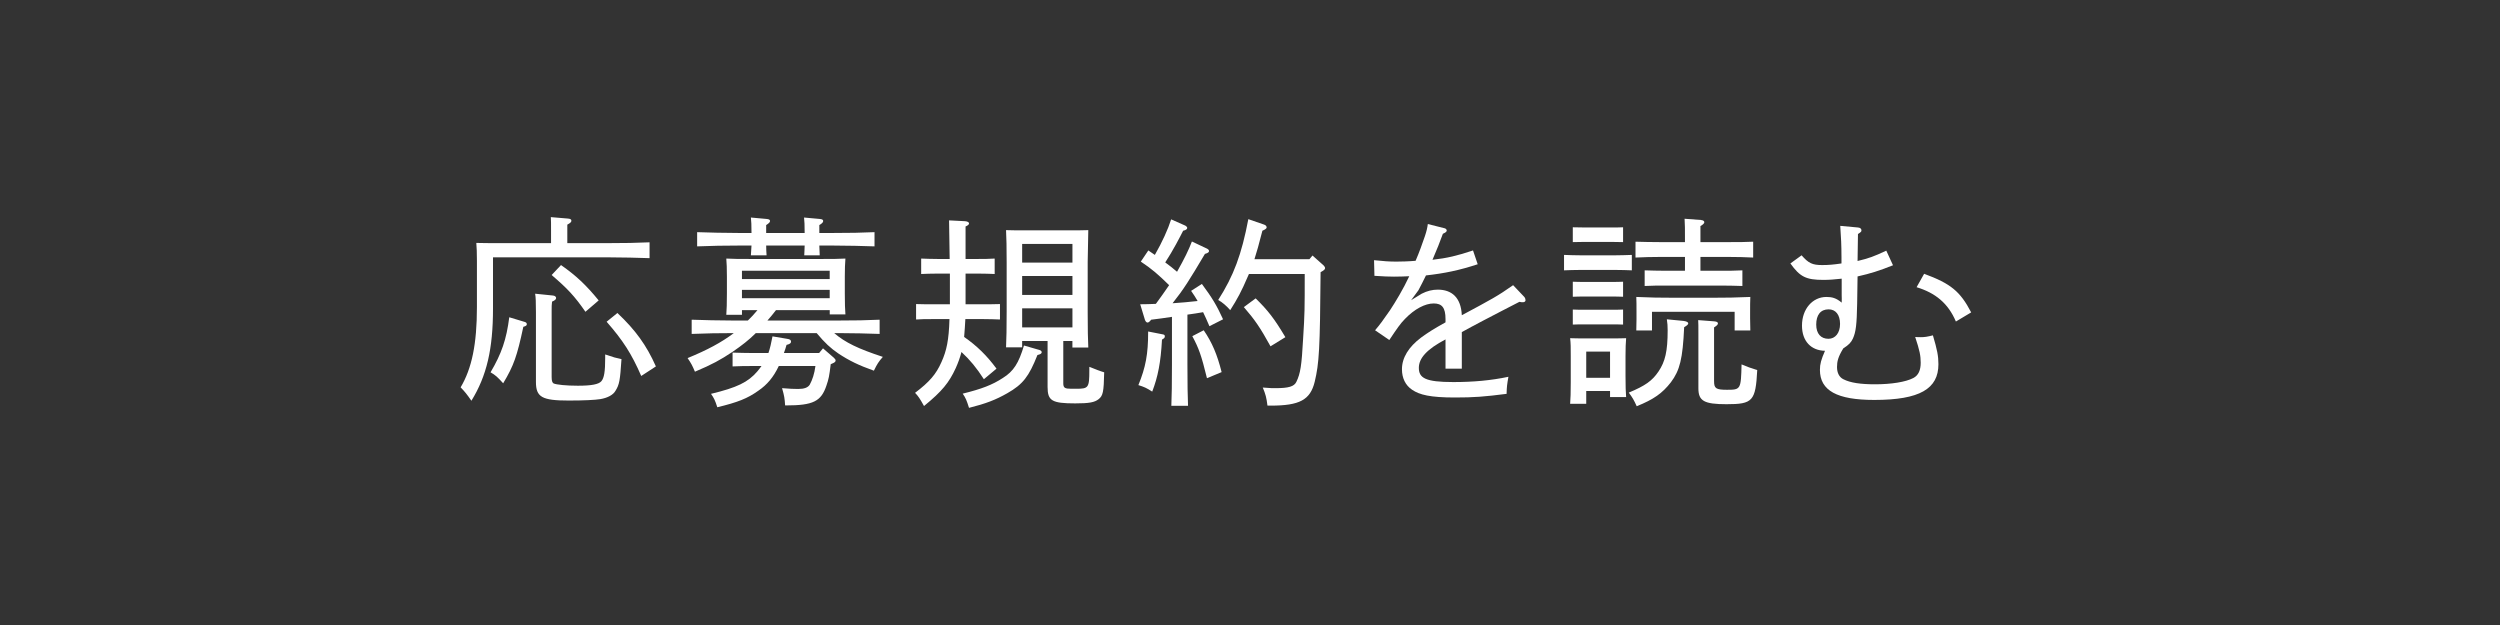
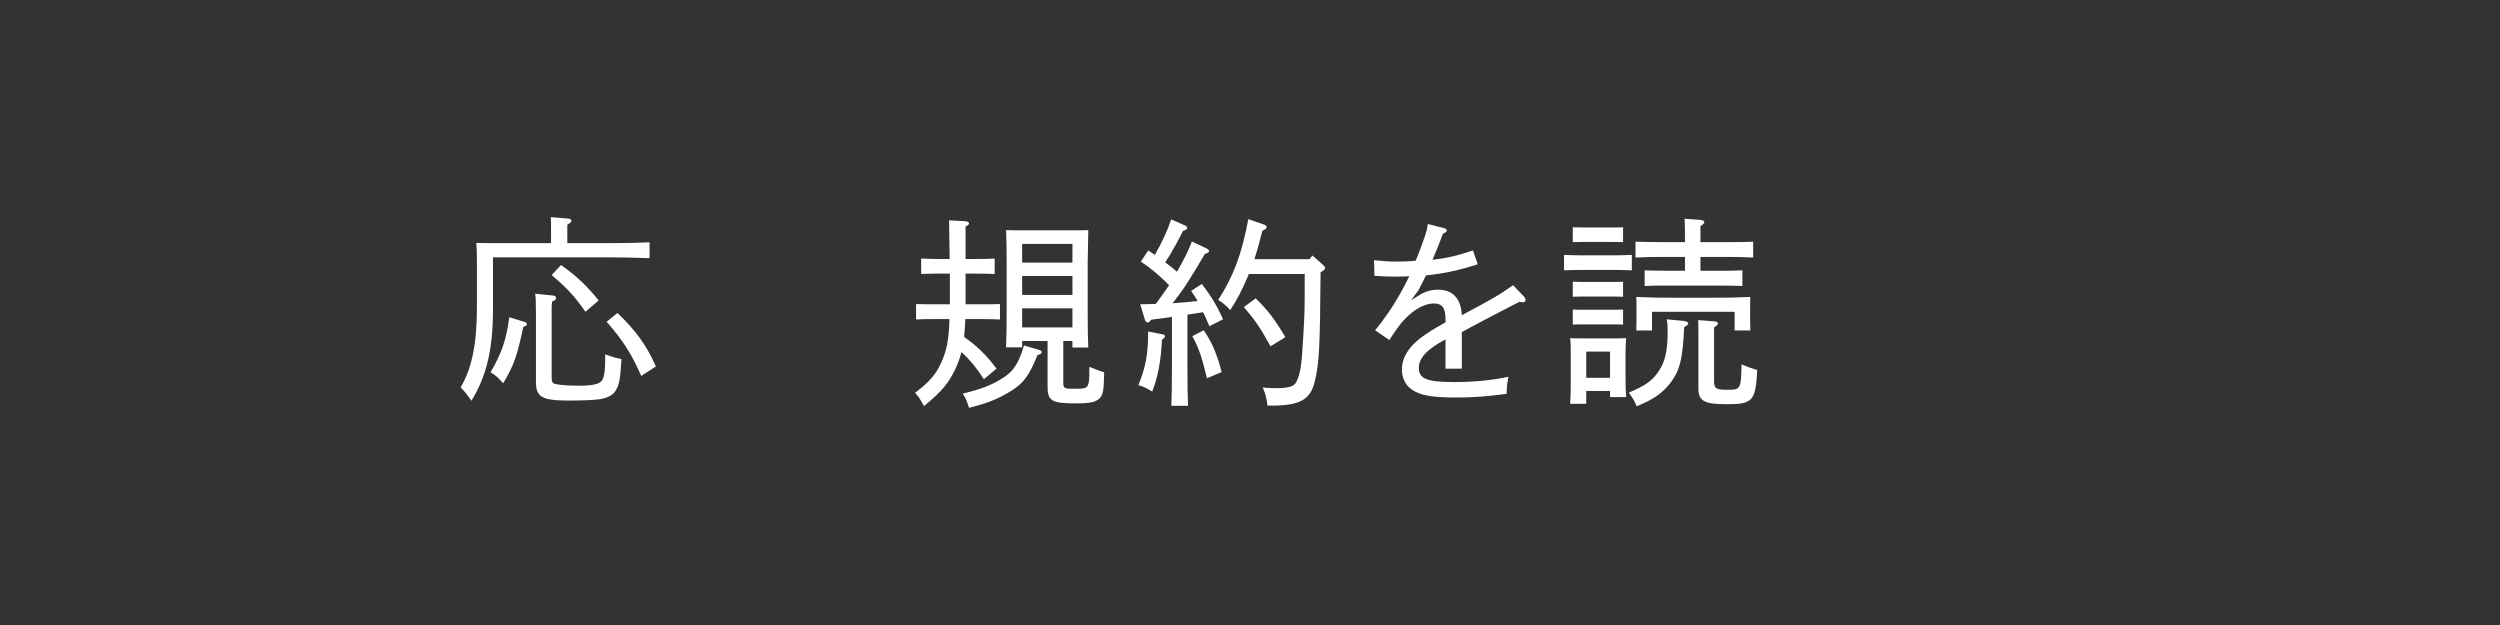
<svg xmlns="http://www.w3.org/2000/svg" height="40" viewBox="0 0 160 40" width="160">
  <rect x="0" y="0" width="160" height="40" fill="#333333" stroke="none" />
-   <path d="m0 0h160v40h-160z" fill="none" />
  <g fill="#fff">
    <path d="m38.966 15.56c1.043 0 1.694-.013 2.606-.052v1.014c-.678-.026-1.851-.052-2.606-.052h-7.414v3.276c0 2.6-.404 4.316-1.382 5.902-.3-.429-.403-.559-.69-.858.717-1.209 1.043-2.769 1.043-5.135v-2.964c0-.546-.014-.806-.039-1.144.442.013.873.013 1.433.013h3.35v-.819c0-.429 0-.624-.014-.845l1.082.091c.169.013.234.052.234.143 0 .078-.065.143-.261.247v1.183zm-5.382 5.044c.092.026.131.078.131.143 0 .078-.039.117-.222.169-.404 1.885-.612 2.483-1.29 3.614-.378-.416-.495-.52-.808-.702.703-1.196 1.016-2.093 1.198-3.523l.99.299zm1.812-1.69c.117.013.195.078.195.156 0 .091-.078.156-.26.234-.026.169-.026.351-.026.559v4.264c0 .247.039.364.13.416.195.078.795.143 1.551.143.873 0 1.329-.091 1.499-.286.183-.208.247-.637.247-1.482v-.234c.561.195.678.221 1.043.299-.092 1.378-.131 1.625-.392 2.041-.143.247-.495.442-.964.52-.312.052-1.043.091-2.02.091-1.721 0-2.099-.221-2.099-1.196v-4.446c0-.637-.013-1.001-.052-1.196l1.146.117zm2.072 1.04c-.704-1.014-1.146-1.482-2.163-2.353l.6-.637c.964.676 1.59 1.261 2.41 2.262zm2.046.078c1.159 1.092 1.863 2.067 2.463 3.419l-.938.611c-.625-1.43-1.16-2.262-2.215-3.471z" />
-     <path d="m53.388 21.319c.717.611 1.537 1.001 3.114 1.521-.273.312-.365.455-.573.884-.951-.338-1.577-.637-2.28-1.105-.495-.338-.848-.663-1.382-1.3h-3.896c-.442.442-.898.793-1.485 1.196-.781.52-1.303.806-2.41 1.274-.17-.403-.248-.546-.47-.871 1.265-.52 2.163-1.001 2.958-1.599-1.12 0-1.59.013-2.697.052v-.91c.665.026 1.838.052 2.593.052h1.004c.222-.208.417-.429.612-.663h-.99v.299h-1.003c.025-.312.039-.741.039-1.378v-1.066c0-.572-.014-.819-.039-1.157.469.026.859.026 1.472.026h4.718c.625 0 .912 0 1.434-.026-.026.234-.039.741-.039 1.157v1.066c0 .676.013 1.001.039 1.352h-1.004v-.273h-3.44c-.169.221-.352.442-.547.663h4.587c1.068 0 1.707-.013 2.593-.052v.91c-.69-.026-1.798-.052-2.593-.052h-.312zm-.951-5.603c.013.234.013.416.025.624h-.99c.014-.156.014-.403.026-.624h-2.463c0 .247.013.416.026.624h-1.004c.013-.156.026-.403.039-.624h-.873c-1.017 0-1.485.013-2.606.052v-.91c.678.026 1.851.052 2.606.052h.873c0-.468-.013-.793-.039-.988l1.004.091c.156.013.221.052.221.13s-.064.143-.247.26v.507h2.463c0-.468-.013-.793-.039-.988l1.003.091c.156.013.222.052.222.13s-.065.156-.247.26v.507h.938c1.056 0 1.707-.013 2.594-.052v.91c-.69-.026-1.799-.052-2.594-.052zm.729 7.592c-.092.767-.131.949-.273 1.365-.339 1.014-.848 1.274-2.594 1.274h-.052c-.026-.442-.053-.611-.195-1.105.495.039.729.052 1.029.052.391 0 .625-.091.742-.273.17-.312.3-.702.365-1.196h-2.346c-.339.715-.742 1.196-1.316 1.586-.69.494-1.329.741-2.619 1.053-.143-.455-.221-.598-.403-.858 1.668-.403 2.371-.741 2.971-1.443.091-.117.183-.221.261-.338h-.547c-.509 0-.743 0-1.304.026v-.884c.378.013.926.026 1.304.026h.99c.104-.299.182-.65.261-1.066l.925.156c.195.026.261.078.261.182 0 .091-.065.156-.287.208-.052.182-.104.351-.169.52h2.254l.248-.299.69.598c.078.078.117.117.117.182 0 .078-.065.13-.222.195zm-.065-5.98h-5.616v.533h5.616zm0 1.222h-5.616v.533h5.616z" />
    <path d="m61.783 20.422c-.026.377-.039.754-.078 1.144.808.559 1.459 1.196 2.071 2.028l-.808.676c-.456-.715-.899-1.248-1.434-1.742-.091.351-.208.676-.365 1.027-.43.936-.873 1.482-2.032 2.431-.273-.494-.365-.624-.573-.845.925-.702 1.342-1.183 1.693-1.976.326-.728.47-1.391.509-2.743h-1.107c-.431 0-.678 0-1.03.026v-.988c.287.013.756.013 1.03.013h1.134v-1.963h-.809c-.43 0-.678.013-1.029.026v-.988c.287.013.756.026 1.029.026h.795c-.013-1.118-.026-1.937-.039-2.47l1.017.052c.156.013.261.065.261.143 0 .065-.065.13-.222.195v2.08h.821c.391 0 .586 0 1.042-.026v.988c-.273-.013-.69-.026-1.042-.026h-.821v1.963h1.16c.391 0 .586 0 1.042-.013v.988c-.287-.013-.69-.026-1.042-.026zm4.651 1.95c.17.039.235.091.235.169s-.065.13-.274.182c-.547 1.378-.925 1.872-1.929 2.444-.756.429-1.368.663-2.449.936-.156-.494-.209-.624-.404-.91 1.212-.299 1.89-.559 2.567-1.001.69-.429 1.017-.949 1.355-2.08l.898.26zm1.616-.546v2.704c0 .299.104.351.521.351h.312c.782 0 .834-.065.834-1.183v-.221c.391.156.717.286.951.351-.026 1.261-.078 1.495-.352 1.716-.261.208-.612.273-1.499.273-1.498 0-1.772-.169-1.772-1.053v-2.938h-1.628v.403h-1.03c.026-.52.039-1.274.039-2.288v-3.159c0-1.04-.013-1.469-.039-2.054.339.013.652.013 1.108.013h3.049c.495 0 .717 0 1.107-.013q-.013.416-.039 2.054v3.185c0 1.17.014 1.703.039 2.275h-1.017v-.416h-.586zm.586-5.018v-1.196h-3.218v1.196zm0 2.067v-1.209h-3.218v1.209zm0 .858h-3.218v1.222h3.218z" />
    <path d="m74.367 21.735c-.078 1.456-.26 2.379-.625 3.328-.365-.234-.508-.299-.886-.416.469-1.144.625-1.989.625-3.393v-.039l.925.182c.104.013.144.052.144.13 0 .052-.025.104-.064.13l-.118.078zm-1.394-2.262c.364 0 .69-.013 1.003-.026.287-.39.573-.793.848-1.196-.717-.702-1.108-1.04-1.812-1.508l.481-.715c.157.104.287.195.417.286.47-.819.848-1.651 1.043-2.275l.912.403c.065.039.117.091.117.143 0 .078-.078.143-.261.182-.183.364-.651 1.274-1.146 2.028.261.195.521.39.756.598.482-.858.742-1.391.951-1.937l.964.455c.079.039.131.091.131.156 0 .078-.078.13-.261.182-1.003 1.69-1.368 2.275-2.072 3.159.534-.039 1.069-.078 1.604-.143-.131-.221-.248-.416-.417-.65l.69-.442c.664.897.951 1.378 1.355 2.262l-.873.442c-.157-.364-.287-.663-.404-.897-.326.065-.665.104-1.004.156v3.172c0 1.365.014 1.989.039 2.665h-1.068c.026-.572.039-1.469.039-2.665v-3.029c-.43.065-.886.13-1.329.182-.104.13-.169.182-.234.182s-.13-.065-.169-.182zm4.065 1.664c.534.78.86 1.547 1.146 2.678l-.938.39c-.364-1.482-.521-1.911-.938-2.691l.729-.377zm7.675-4.147c.053.052.092.117.092.169 0 .078-.065.143-.287.26-.039 4.927-.091 5.824-.378 7.02-.286 1.157-.964 1.521-2.814 1.521h-.208c-.065-.52-.118-.715-.3-1.157q.156.013.586.039h.234c.834 0 1.187-.104 1.329-.403.261-.533.339-1.053.431-2.743.104-1.664.104-1.859.104-4.16h-3.57l-.064.143c-.417.975-.678 1.456-1.134 2.171-.222-.26-.521-.52-.77-.65.99-1.547 1.499-2.912 1.929-5.174l1.017.351c.104.039.156.104.156.182q0 .091-.273.208c-.222.871-.365 1.378-.508 1.82h3.518l.196-.234.716.637zm-3.4 5.174c-.665-1.209-1.017-1.716-1.707-2.509l.756-.559c.795.78 1.198 1.3 1.902 2.483z" />
    <path d="m92.461 14.611c.065.013.13.078.13.143 0 .078-.078.13-.247.208-.17.481-.392 1.027-.665 1.664.926-.104 1.59-.26 2.594-.598l.3.884c-1.187.39-2.138.585-3.311.715-.169.351-.325.65-.482.949l-.469.637.678-.416c.352-.182.69-.26 1.029-.26.887 0 1.485.494 1.538 1.638 1.915-1.027 2.307-1.235 3.283-1.924l.717.754c.053.065.078.143.078.208 0 .078-.064.13-.169.13-.053 0-.131 0-.222-.026-.821.429-1.277.65-2.358 1.222-.482.26-1.017.533-1.329.715v2.34h-1.043v-1.872c-1.186.624-1.707 1.196-1.707 1.82 0 .65.417.91 2.202.91 1.29 0 2.424-.104 3.531-.338-.091.52-.104.624-.117 1.092-1.42.182-2.085.234-3.31.234-1.577 0-2.254-.169-2.736-.494-.431-.286-.651-.754-.651-1.313 0-.741.43-1.43 1.225-2.028.417-.312.86-.585 1.563-.975v-.208c0-.741-.234-1.001-.756-1.001-.547 0-1.225.351-1.837.988-.287.286-.509.611-1.004 1.352l-.912-.624c.312-.364.482-.598.951-1.274.353-.533.848-1.352 1.238-2.184-.261.013-.665.026-.978.026-.339 0-.639-.013-1.251-.052l-.025-1.001c.625.065.964.091 1.433.091.287 0 .795-.013 1.226-.052.221-.507.43-1.092.599-1.586.104-.312.157-.546.183-.767l1.082.273z" />
    <path d="m104.437 17.302c-.273-.013-.69-.026-1.042-.026h-2.254c-.431 0-.691.013-1.043.026v-.988c.287.013.756.026 1.043.026h2.254c.391 0 .586-.013 1.042-.026zm-2.918 7.722v.819h-1.03c.026-.312.039-.741.039-1.391v-1.664c0-.559 0-.806-.039-1.144.3.013.573.013.951.013h1.694c.417 0 .612 0 .938-.013-.026.234-.039.728-.039 1.144v1.274c0 .689.013 1.001.039 1.352h-1.029v-.39zm1.576-9.542h-1.655l-.781.013v-.949l.781.013h1.655c.326 0 .521 0 .782-.013v.949zm.782 3.51c-.195-.013-.534-.013-.782-.013h-1.655c-.325 0-.508 0-.781.013v-.962c.195.013.534.013.781.013h1.655c.326 0 .521 0 .782-.013zm0 1.781c-.195-.013-.534-.013-.782-.013h-1.655c-.325 0-.508 0-.781.013v-.962c.195.013.534.013.781.013h1.655c.326 0 .521 0 .782-.013zm-.834 1.729h-1.524v1.677h1.524zm4.704-1.963c.183.026.3.078.3.156 0 .065-.065.13-.261.247-.092 2.015-.273 2.756-.848 3.523-.547.702-1.094 1.092-2.188 1.534-.183-.403-.273-.559-.509-.871 1.056-.442 1.499-.754 1.903-1.352.43-.637.586-1.3.586-2.639 0-.299-.013-.416-.052-.702l1.068.104zm1.081-3.211h1.382c.508 0 .742 0 1.303-.026v1.001c-.378-.013-.925-.026-1.303-.026h-3.648c-.509 0-.743 0-1.304.026v-1.001c.378.013.926.026 1.304.026h1.276v-.884h-1.603c-.626 0-.899.013-1.563.039v-1.014c.391.013 1.068.026 1.563.026h1.603c0-.975 0-1.04-.025-1.495l1.029.078c.156.013.234.065.234.143 0 .065-.065.143-.248.247v1.027h1.812c.651 0 1.043 0 1.563-.026v1.014c-.391-.026-1.134-.039-1.563-.039h-1.812zm.612 1.729c1.056 0 1.694-.013 2.581-.052-.014.299-.014.546-.014.988v.403l.014.754h-1.004v-1.196h-5.29v1.196h-1.004q.013-.442.013-.715v-.442c0-.507 0-.715-.013-.988.86.039 1.499.052 2.58.052zm.261 5.343c0 .455.117.546.821.546.886 0 .899-.026.938-1.625.391.169.561.221 1.003.364-.104 1.989-.286 2.184-1.968 2.184-1.433 0-1.798-.208-1.798-1.014v-3.549c0-.416 0-.611-.013-.819l1.016.078c.157.013.248.052.248.13s-.065.143-.248.26v3.445z" />
-     <path d="m117.854 16.418c0-.676-.026-1.235-.078-1.963l1.134.104c.144.013.222.078.222.182 0 .078-.014.104-.222.234l-.026 1.729c.704-.169 1.043-.286 1.838-.663l.43.936c-.925.364-1.407.52-2.268.715l-.026 1.742c-.025 1.326-.078 1.807-.273 2.236-.117.247-.261.403-.612.624-.339.546-.404.845-.404 1.196 0 .377.144.65.404.78.456.234 1.121.325 2.033.325 1.017 0 1.954-.143 2.449-.403.326-.169.47-.507.47-.975 0-.455-.065-.78-.353-1.651.118.013.248.013.378.013.222 0 .392-.026.756-.117.274.923.353 1.326.353 1.846 0 1.573-1.187 2.288-4.105 2.288-2.385 0-3.479-.598-3.479-1.924 0-.377.078-.65.325-1.222-.886-.013-1.473-.611-1.473-1.612 0-1.066.678-1.833 1.564-1.833.352 0 .625.065.977.364.014-.169 0-.325 0-.481v-1.053c-.495.052-.781.078-1.173.078-1.107 0-1.498-.195-2.11-1.053l.717-.52c.442.507.69.624 1.315.624.392 0 .717-.026 1.238-.104v-.442zm-1.616 4.355c0 .585.3.91.782.91.43 0 .743-.364.743-.949 0-.598-.287-.936-.73-.936-.521 0-.795.364-.795.975zm6.907-3.25c1.693.624 2.306 1.118 3.01 2.47l-.978.585c-.495-1.17-1.316-1.833-2.515-2.197l.482-.858z" />
  </g>
</svg>